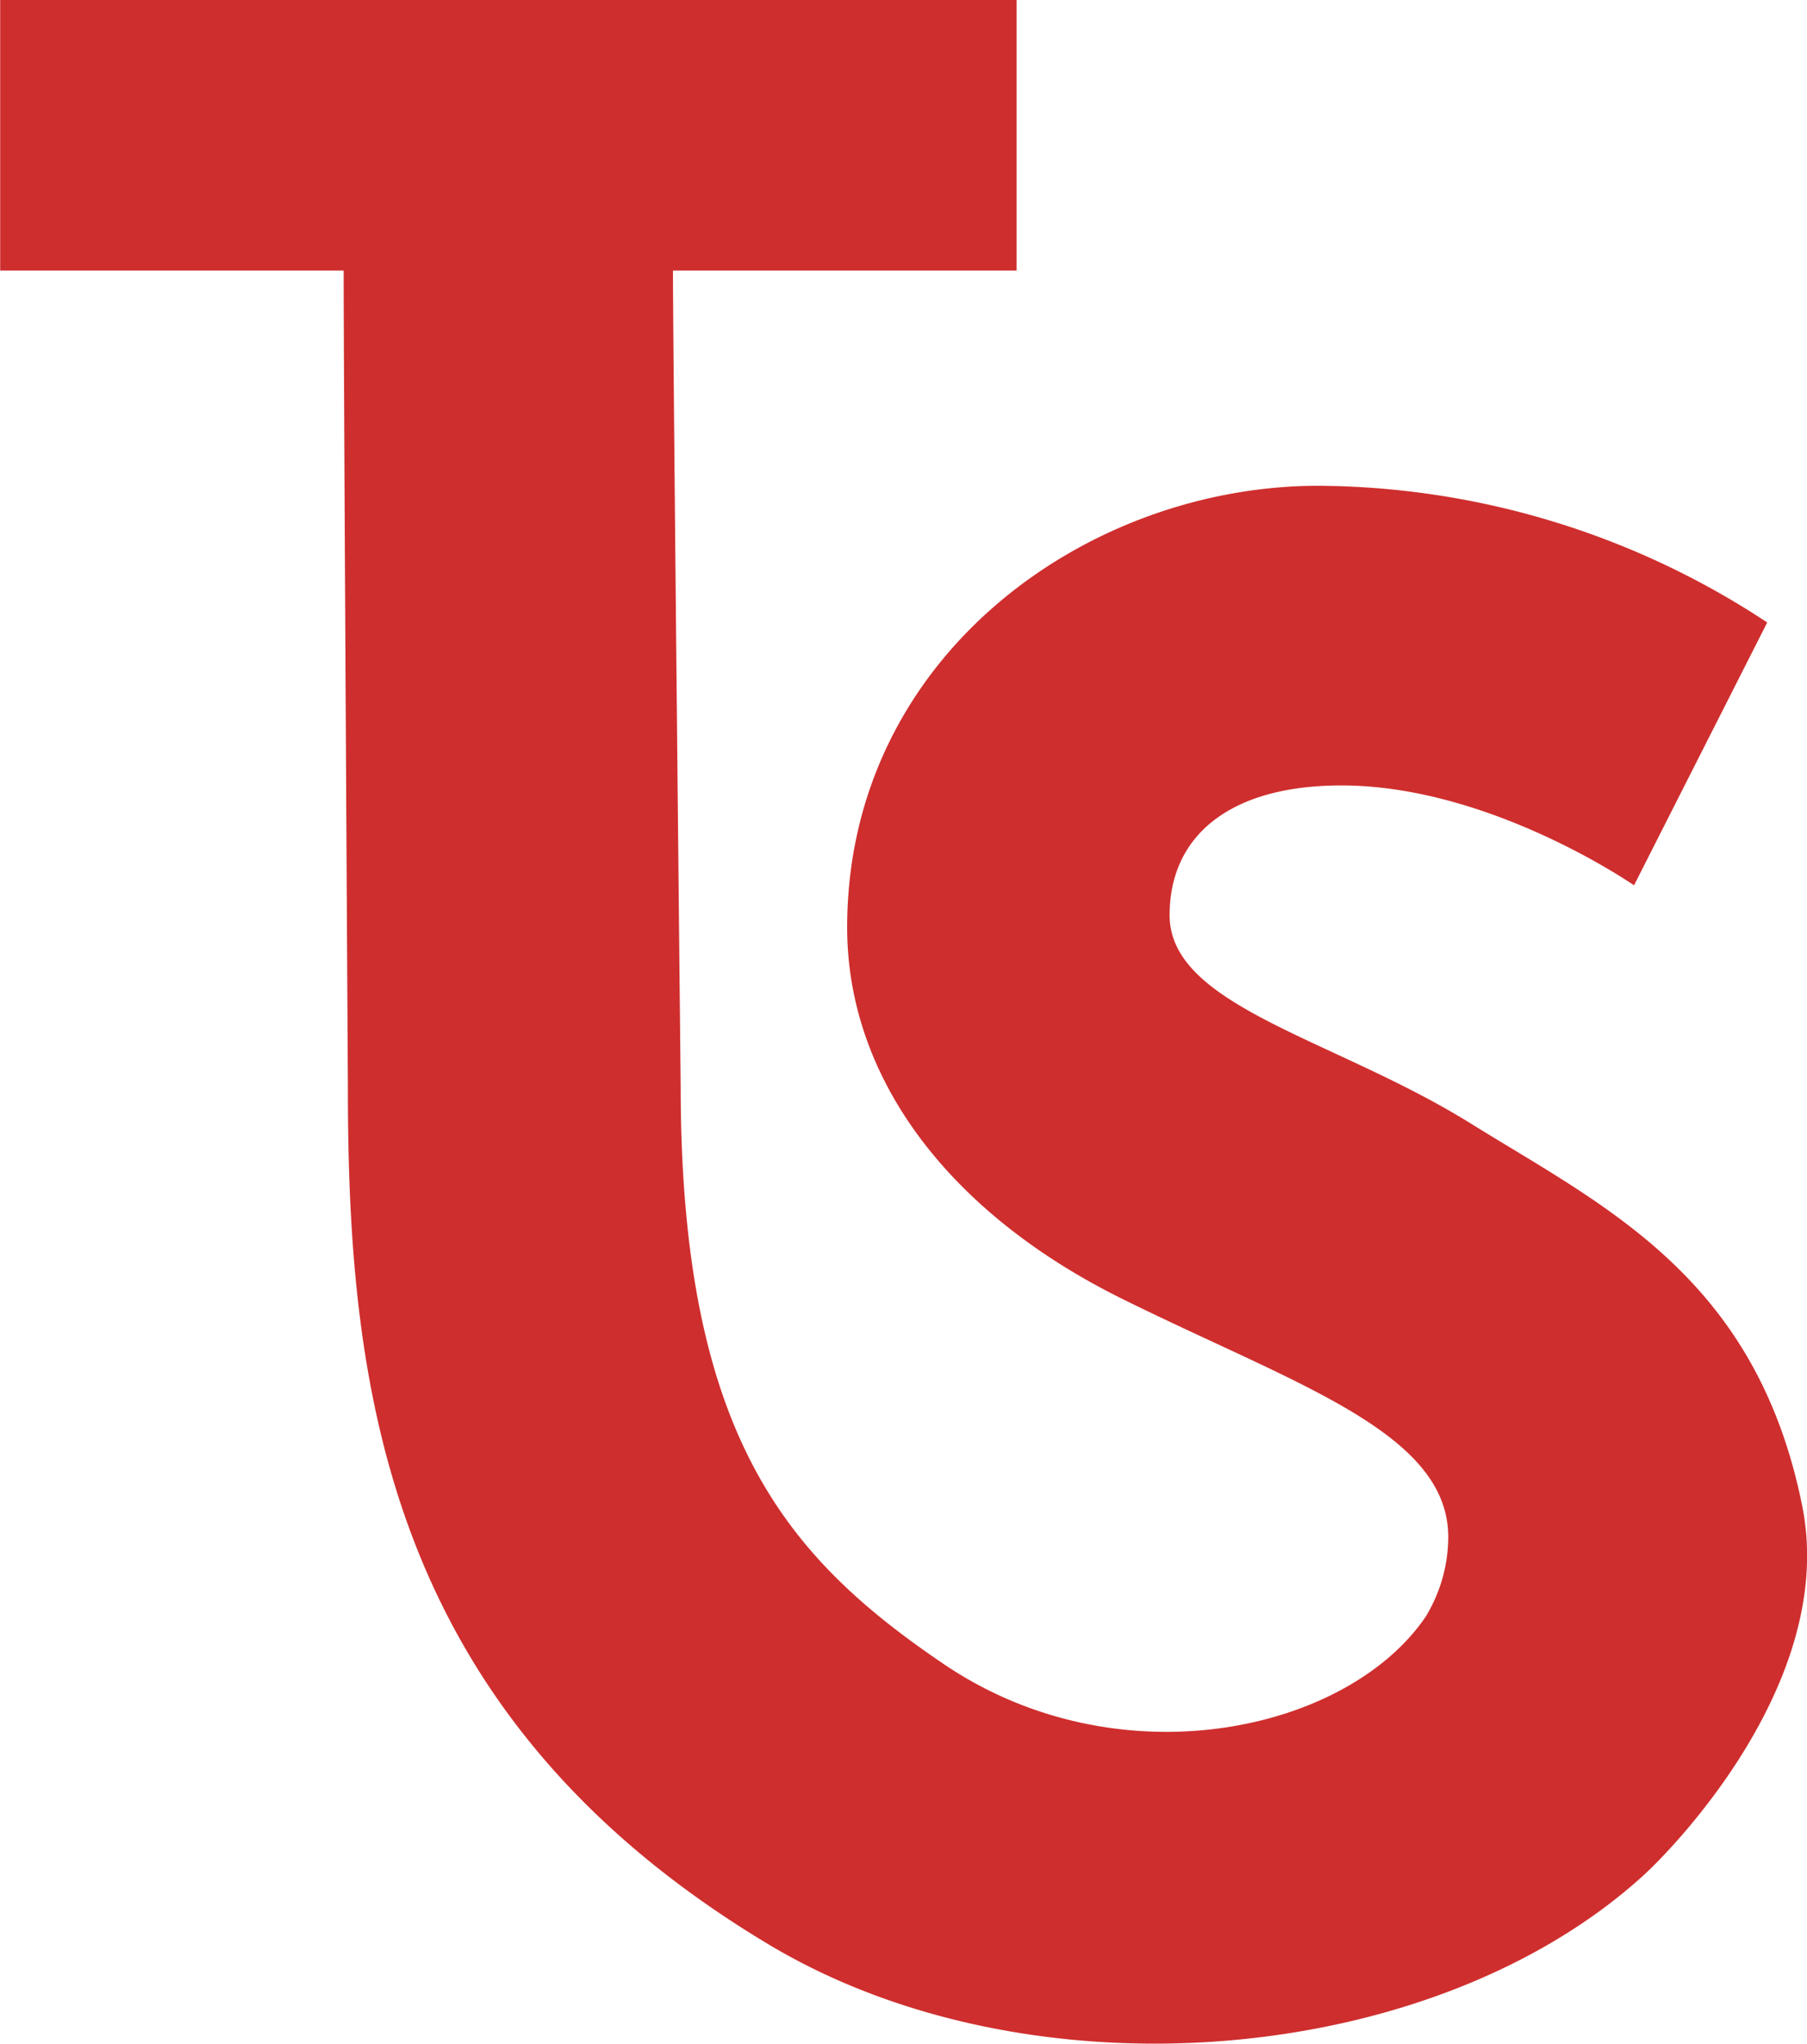
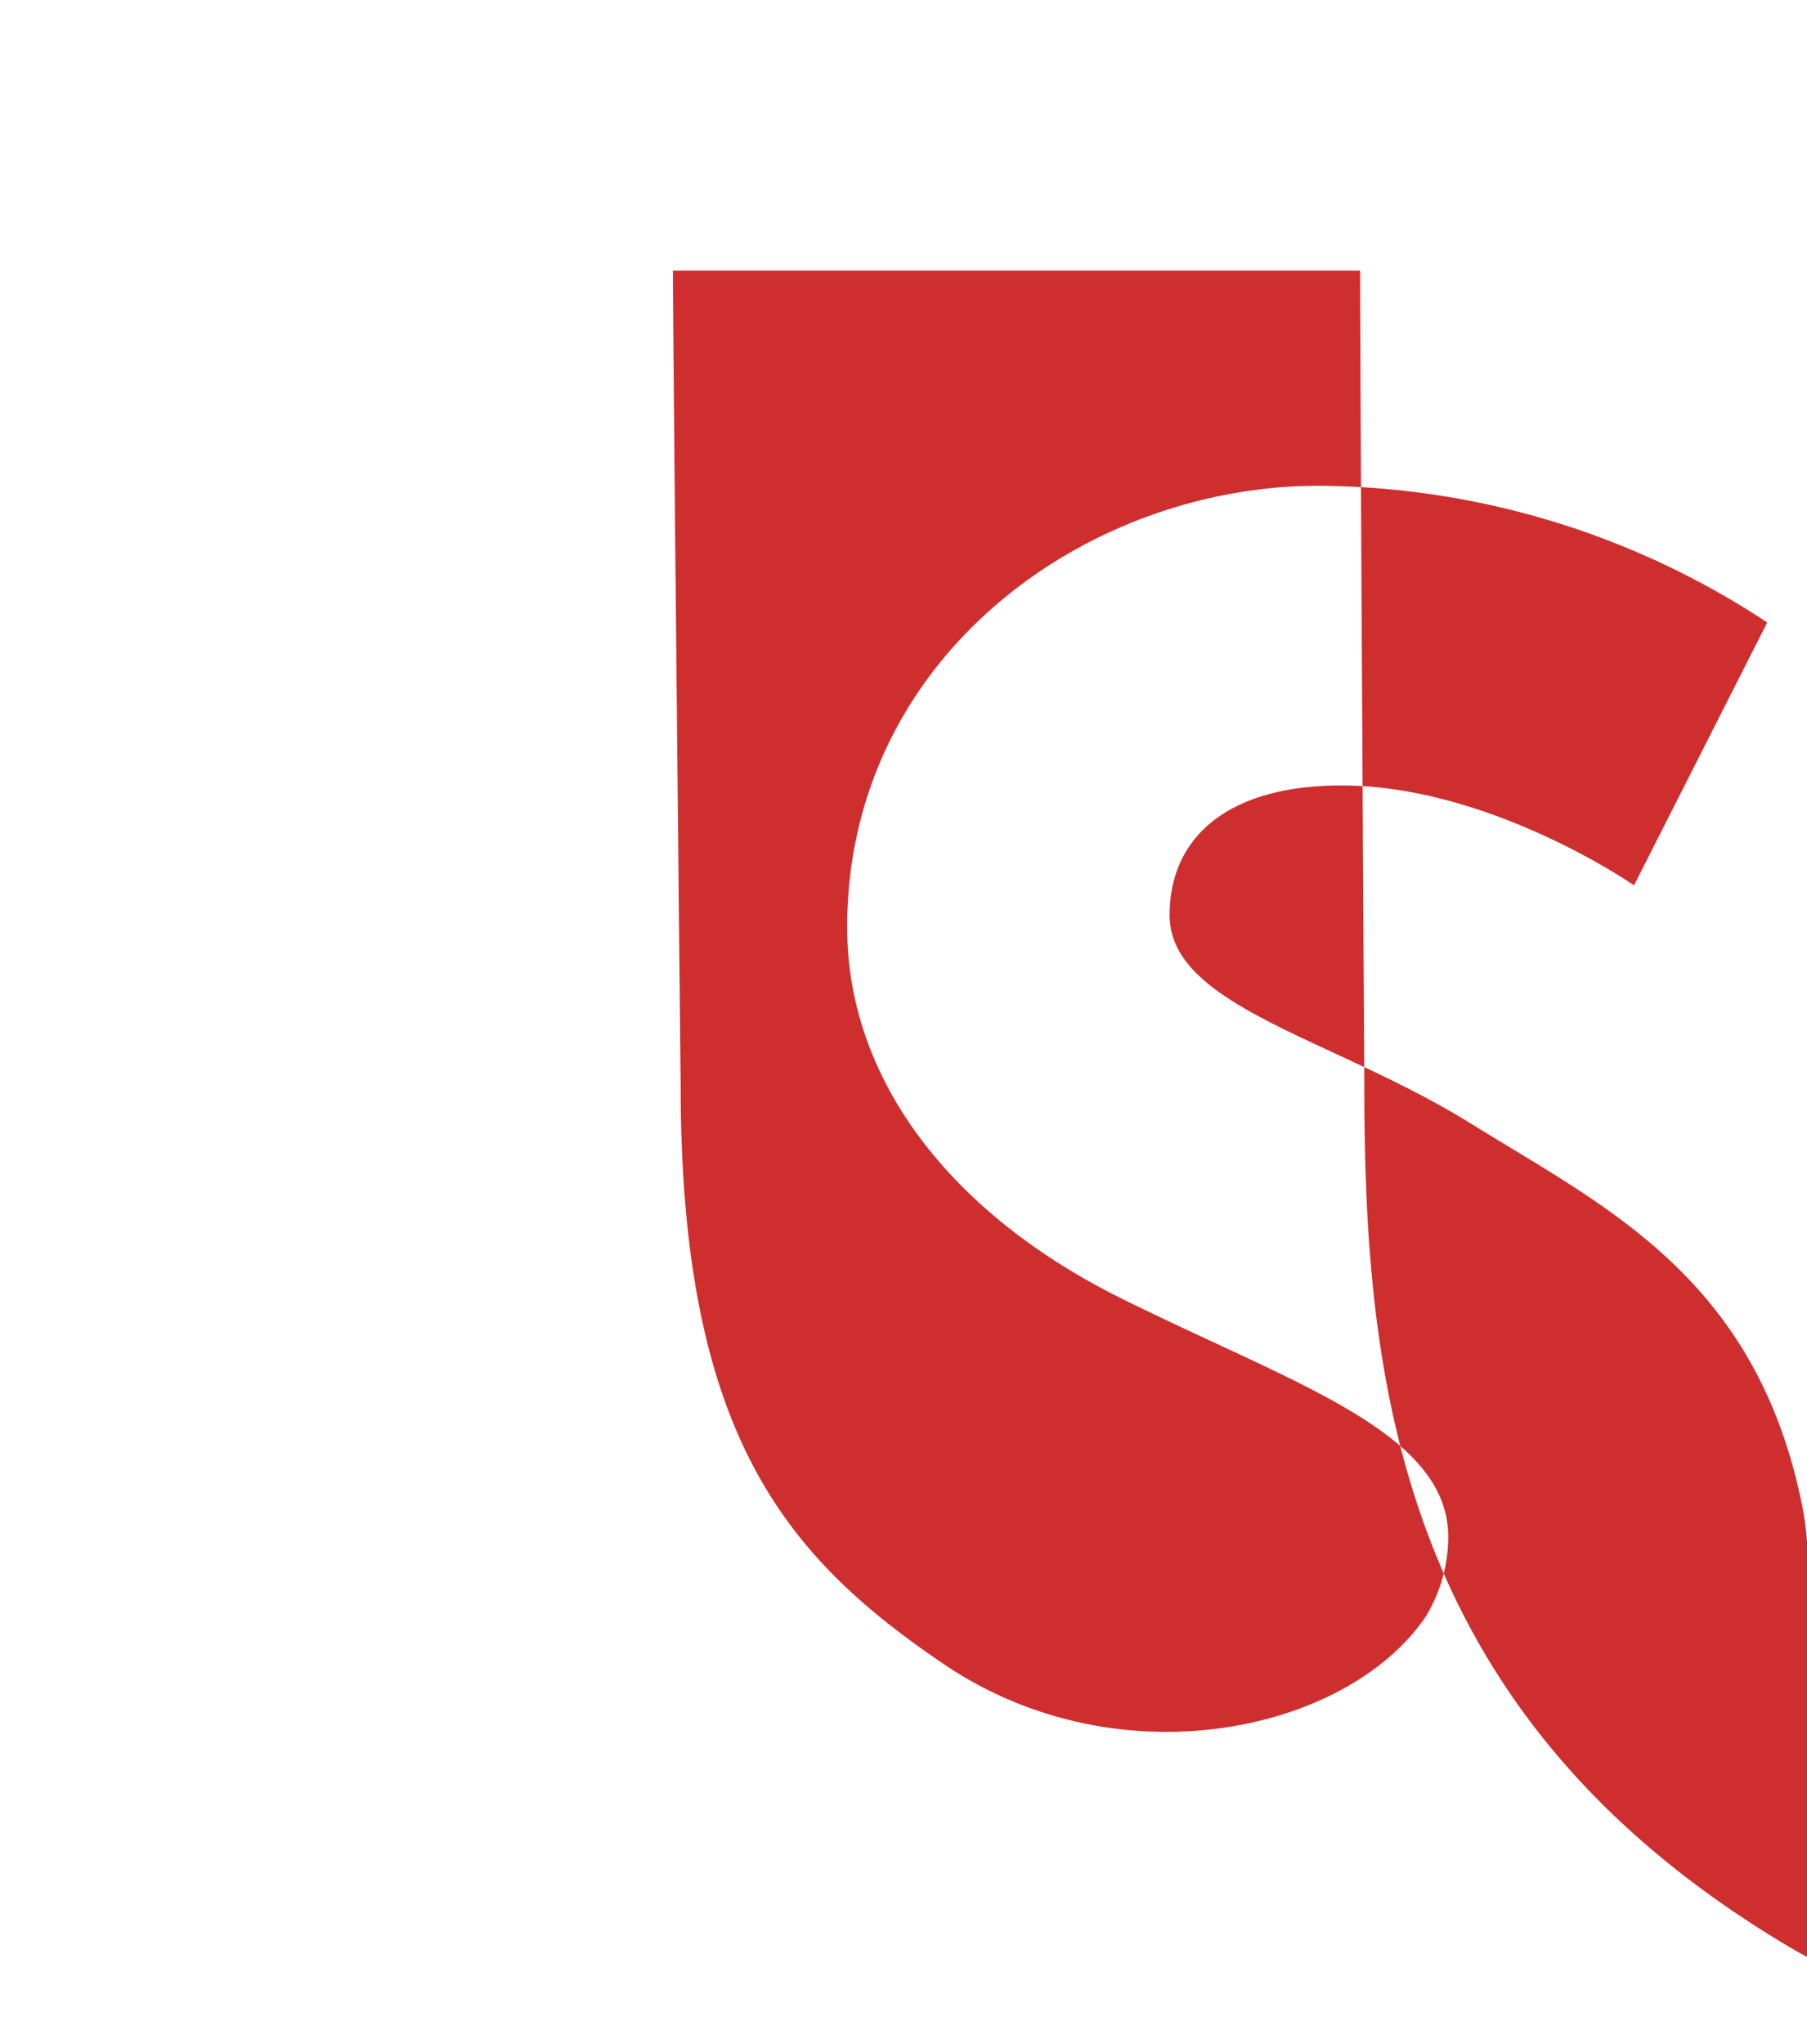
<svg xmlns="http://www.w3.org/2000/svg" id="Calque_1" data-name="Calque 1" fill="#cf2e2e" viewBox="0 0 103.11 116.62" width="103.11" height="116.62">
  <title>logo</title>
-   <path d="M619,401c-2.62-13.08-11.28-17.09-18.9-21.83-7.81-4.86-17.2-6.68-17.2-11.9,0-4.5,3.4-7.4,9.8-7.4,8.5,0,16.7,5.7,16.7,5.7l7.6-15a46.91,46.91,0,0,0-25.6-7.8c-13.3,0-26.9,9.8-26.9,25.2,0,8.6,5.8,16.3,15.7,21.2s18.6,7.6,18.6,13.6a8.8,8.8,0,0,1-1.28,4.52c-4.46,6.6-17.53,9.49-27.52,2.71-8.94-6.07-15-13-15-33,0,0-.44-42.28-.44-46.51h19.61V315.05h-58v15.44h19.6c0,5.86.24,46.51.24,46.51,0,17,2,35.81,24,49,15,9,38,7,50-4C611.52,420.61,621,411,619,401Z" transform="translate(-516.16 -315.05)" />
+   <path d="M619,401c-2.62-13.08-11.28-17.09-18.9-21.83-7.81-4.86-17.2-6.68-17.2-11.9,0-4.5,3.4-7.4,9.8-7.4,8.5,0,16.7,5.7,16.7,5.7l7.6-15a46.91,46.91,0,0,0-25.6-7.8c-13.3,0-26.9,9.8-26.9,25.2,0,8.6,5.8,16.3,15.7,21.2s18.6,7.6,18.6,13.6a8.8,8.8,0,0,1-1.28,4.52c-4.46,6.6-17.53,9.49-27.52,2.71-8.94-6.07-15-13-15-33,0,0-.44-42.28-.44-46.51h19.61V315.05v15.44h19.6c0,5.86.24,46.51.24,46.51,0,17,2,35.81,24,49,15,9,38,7,50-4C611.52,420.61,621,411,619,401Z" transform="translate(-516.16 -315.05)" />
</svg>